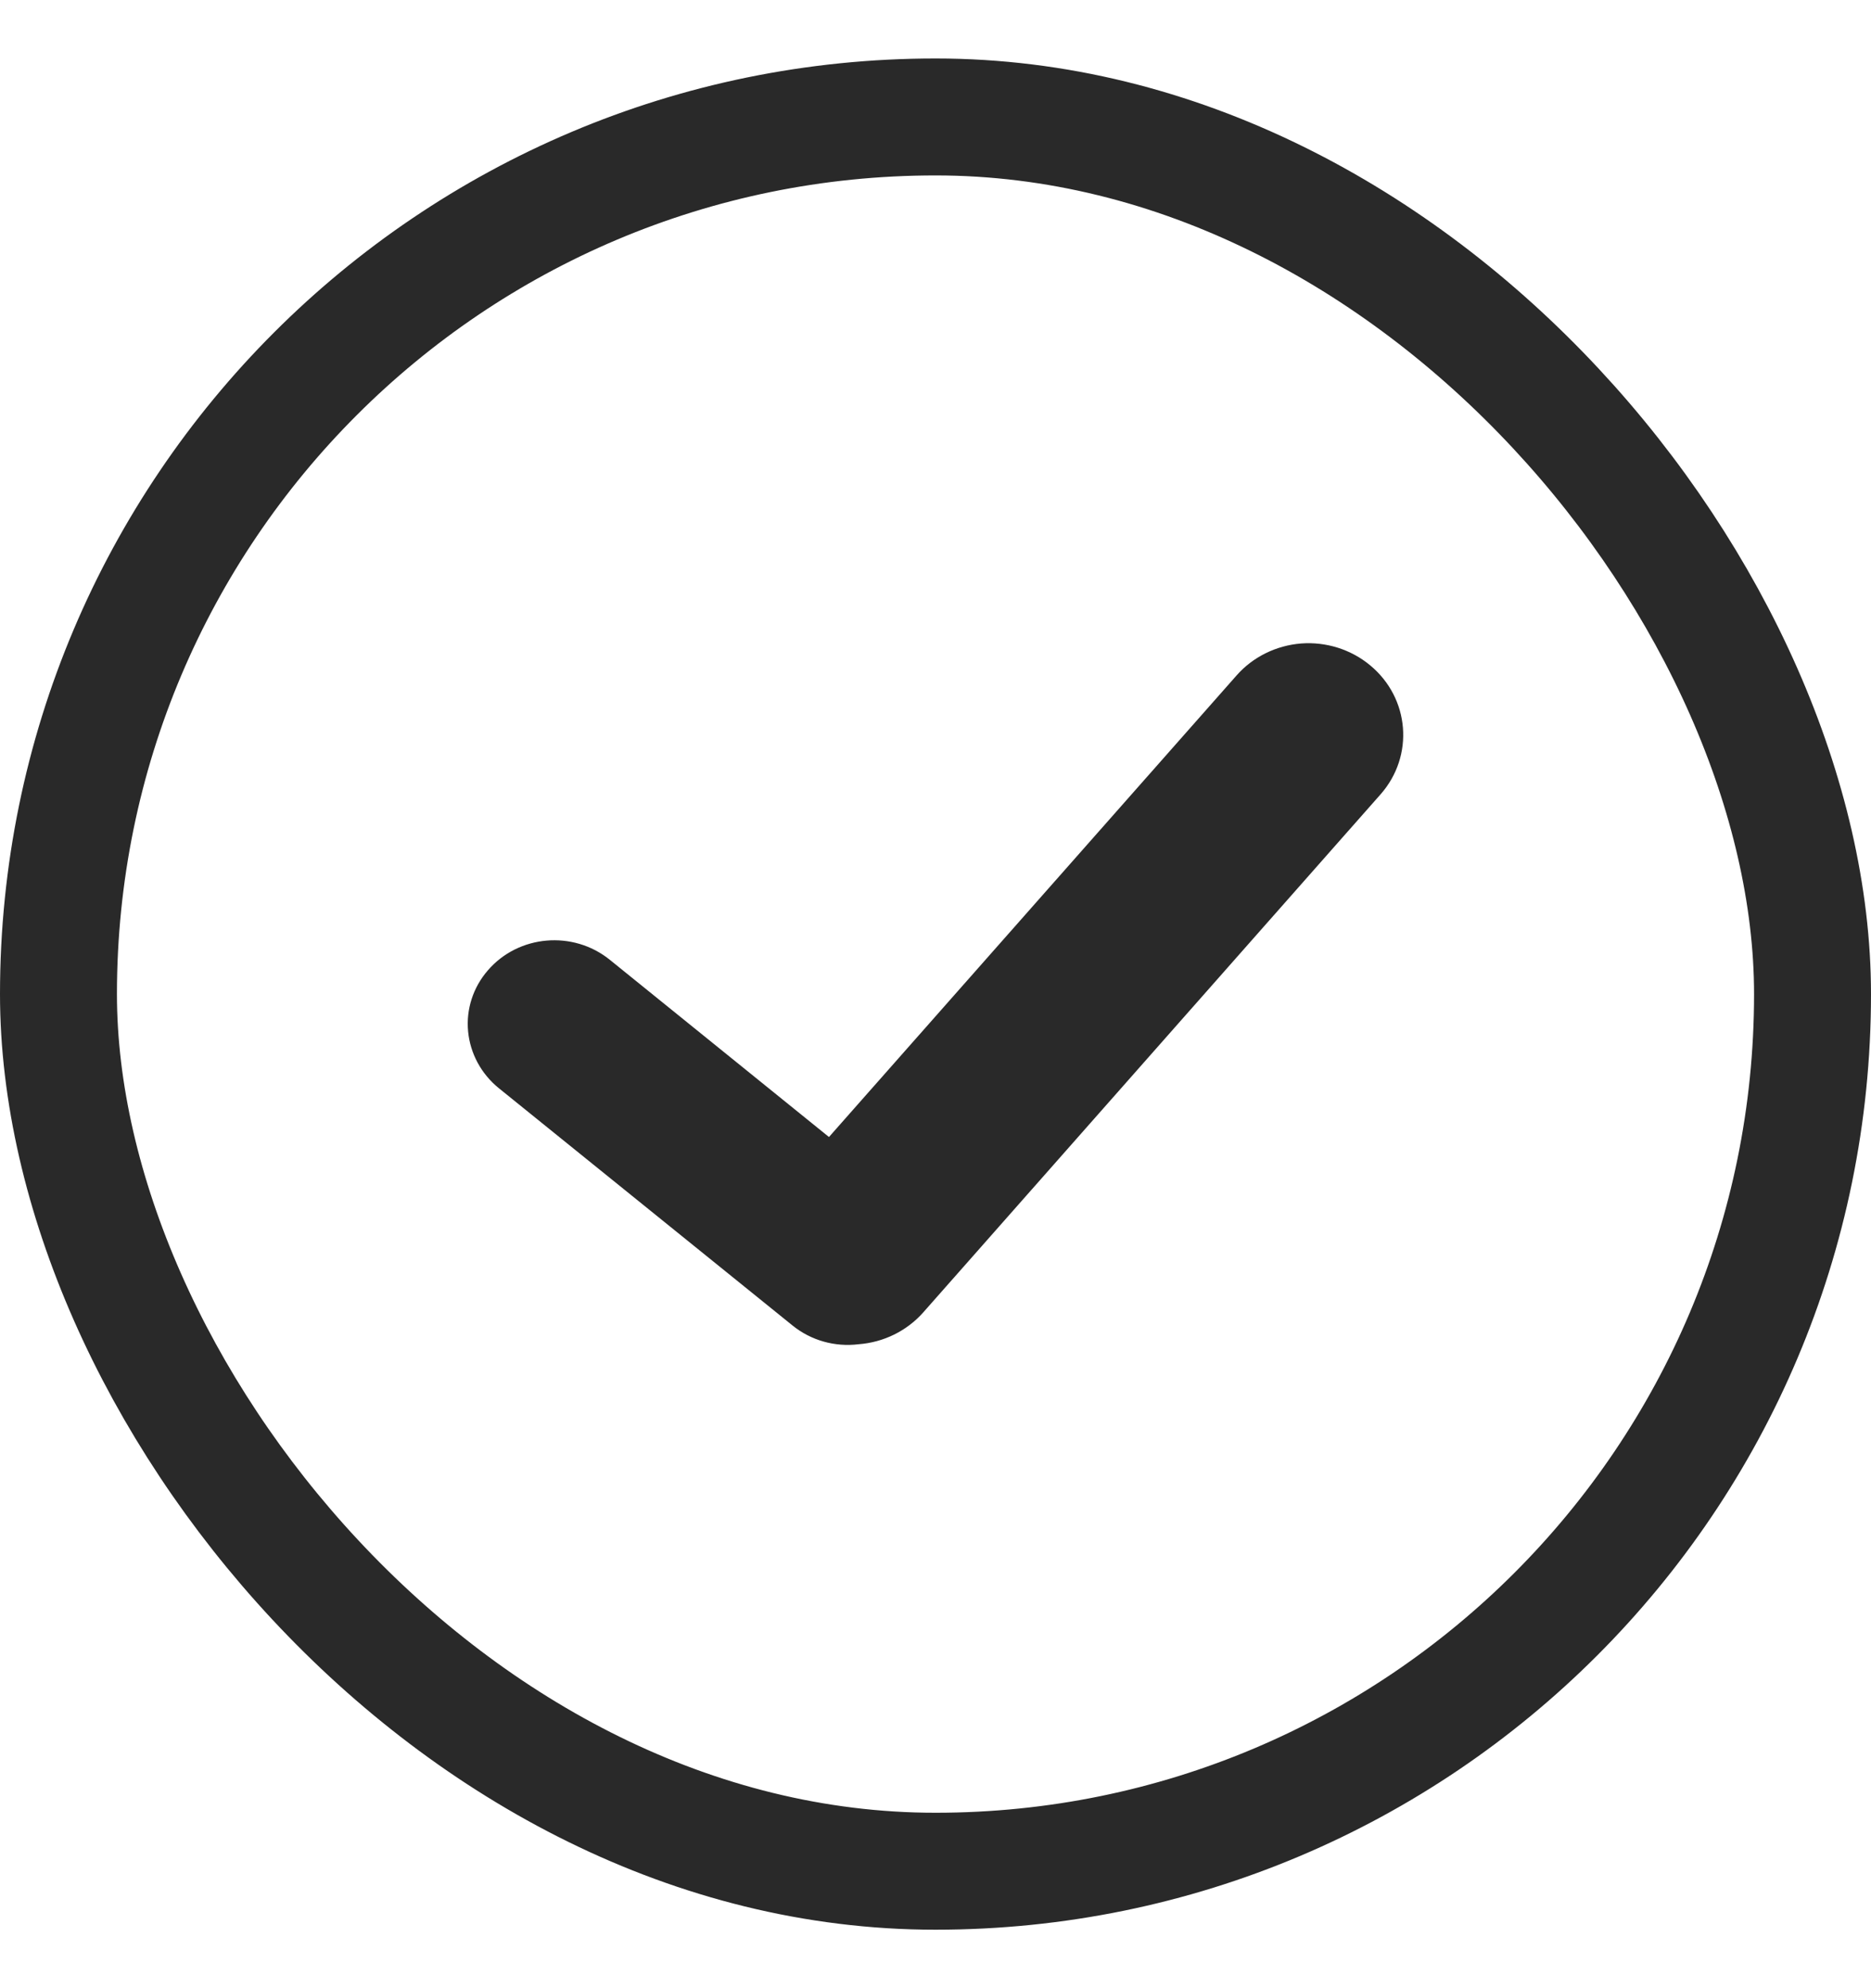
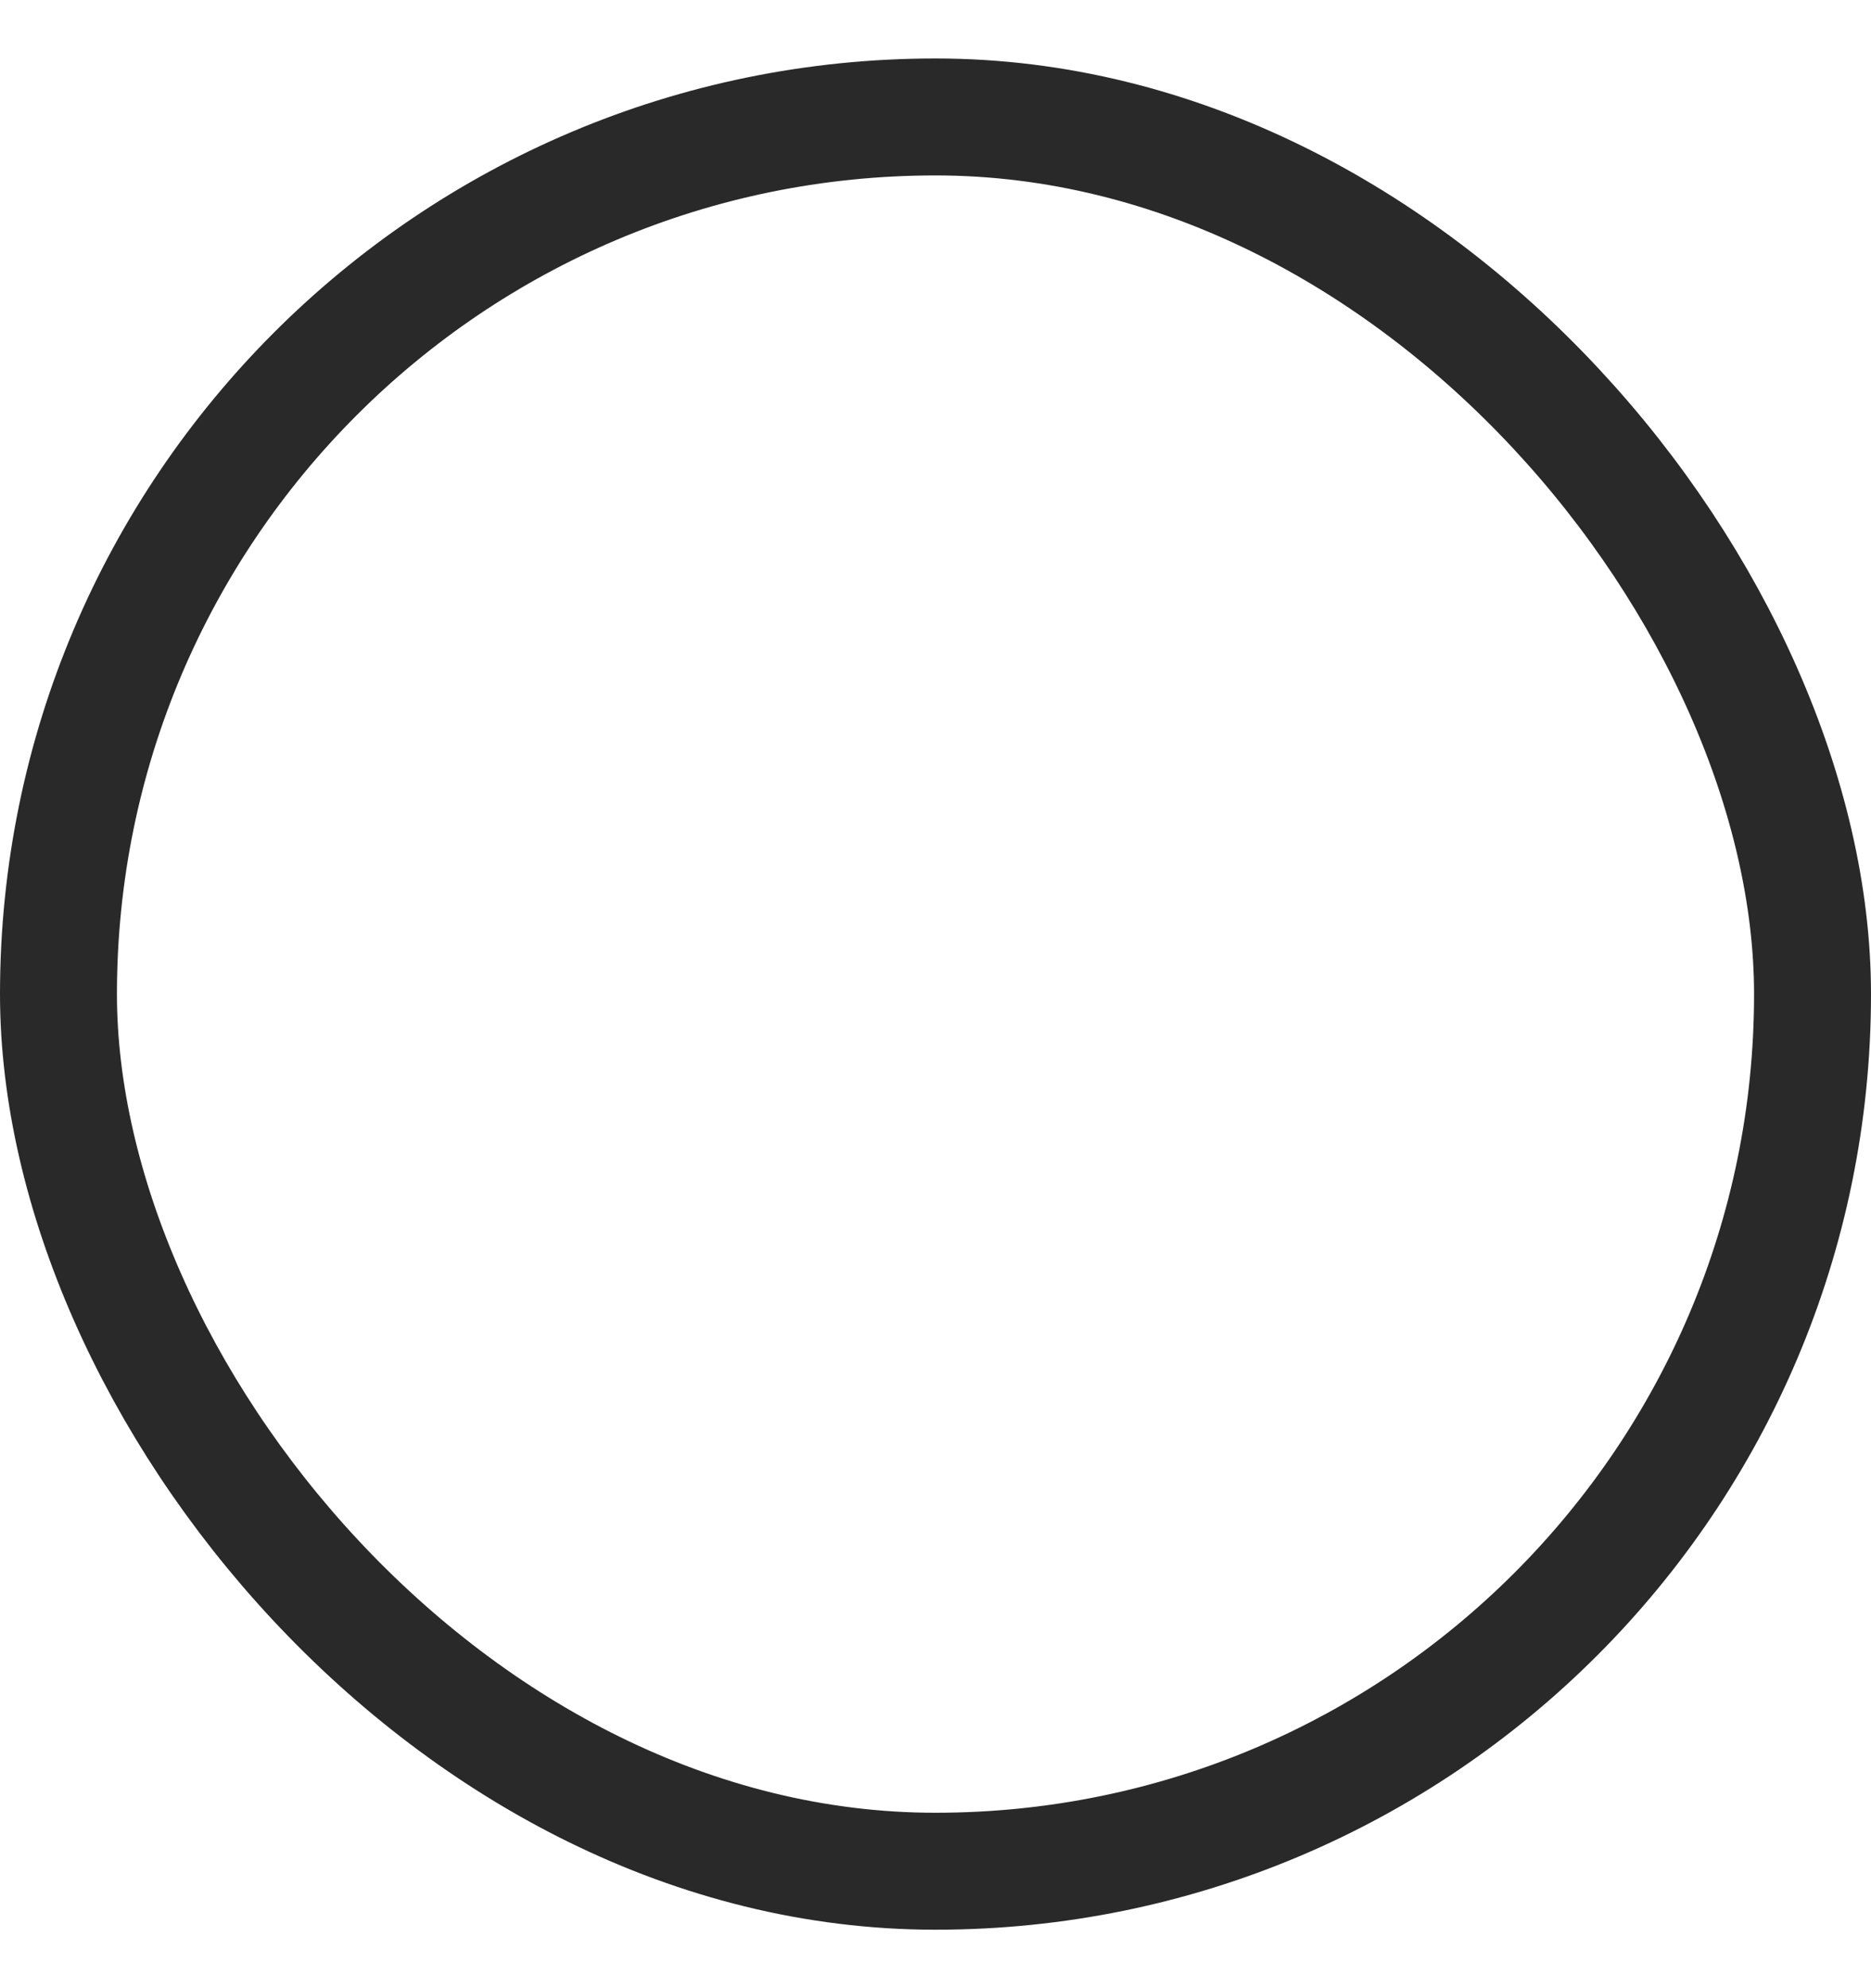
<svg xmlns="http://www.w3.org/2000/svg" width="16" height="17" viewBox="0 0 16 17" fill="none">
-   <path fill-rule="evenodd" clip-rule="evenodd" d="M11.716 5.688C11.553 5.553 11.341 5.486 11.127 5.502C10.913 5.519 10.714 5.617 10.575 5.775L7.089 9.722L5.214 8.206C4.9 7.953 4.434 7.993 4.172 8.297C4.046 8.442 3.985 8.63 4.003 8.819C4.021 9.008 4.115 9.182 4.265 9.304L6.779 11.335C6.935 11.461 7.139 11.519 7.342 11.494C7.556 11.478 7.755 11.38 7.895 11.222L11.806 6.792C12.096 6.463 12.056 5.969 11.716 5.688Z" fill="#292929" />
  <rect x="0.5" y="1" width="15" height="15" rx="7.5" stroke="#292929" />
</svg>